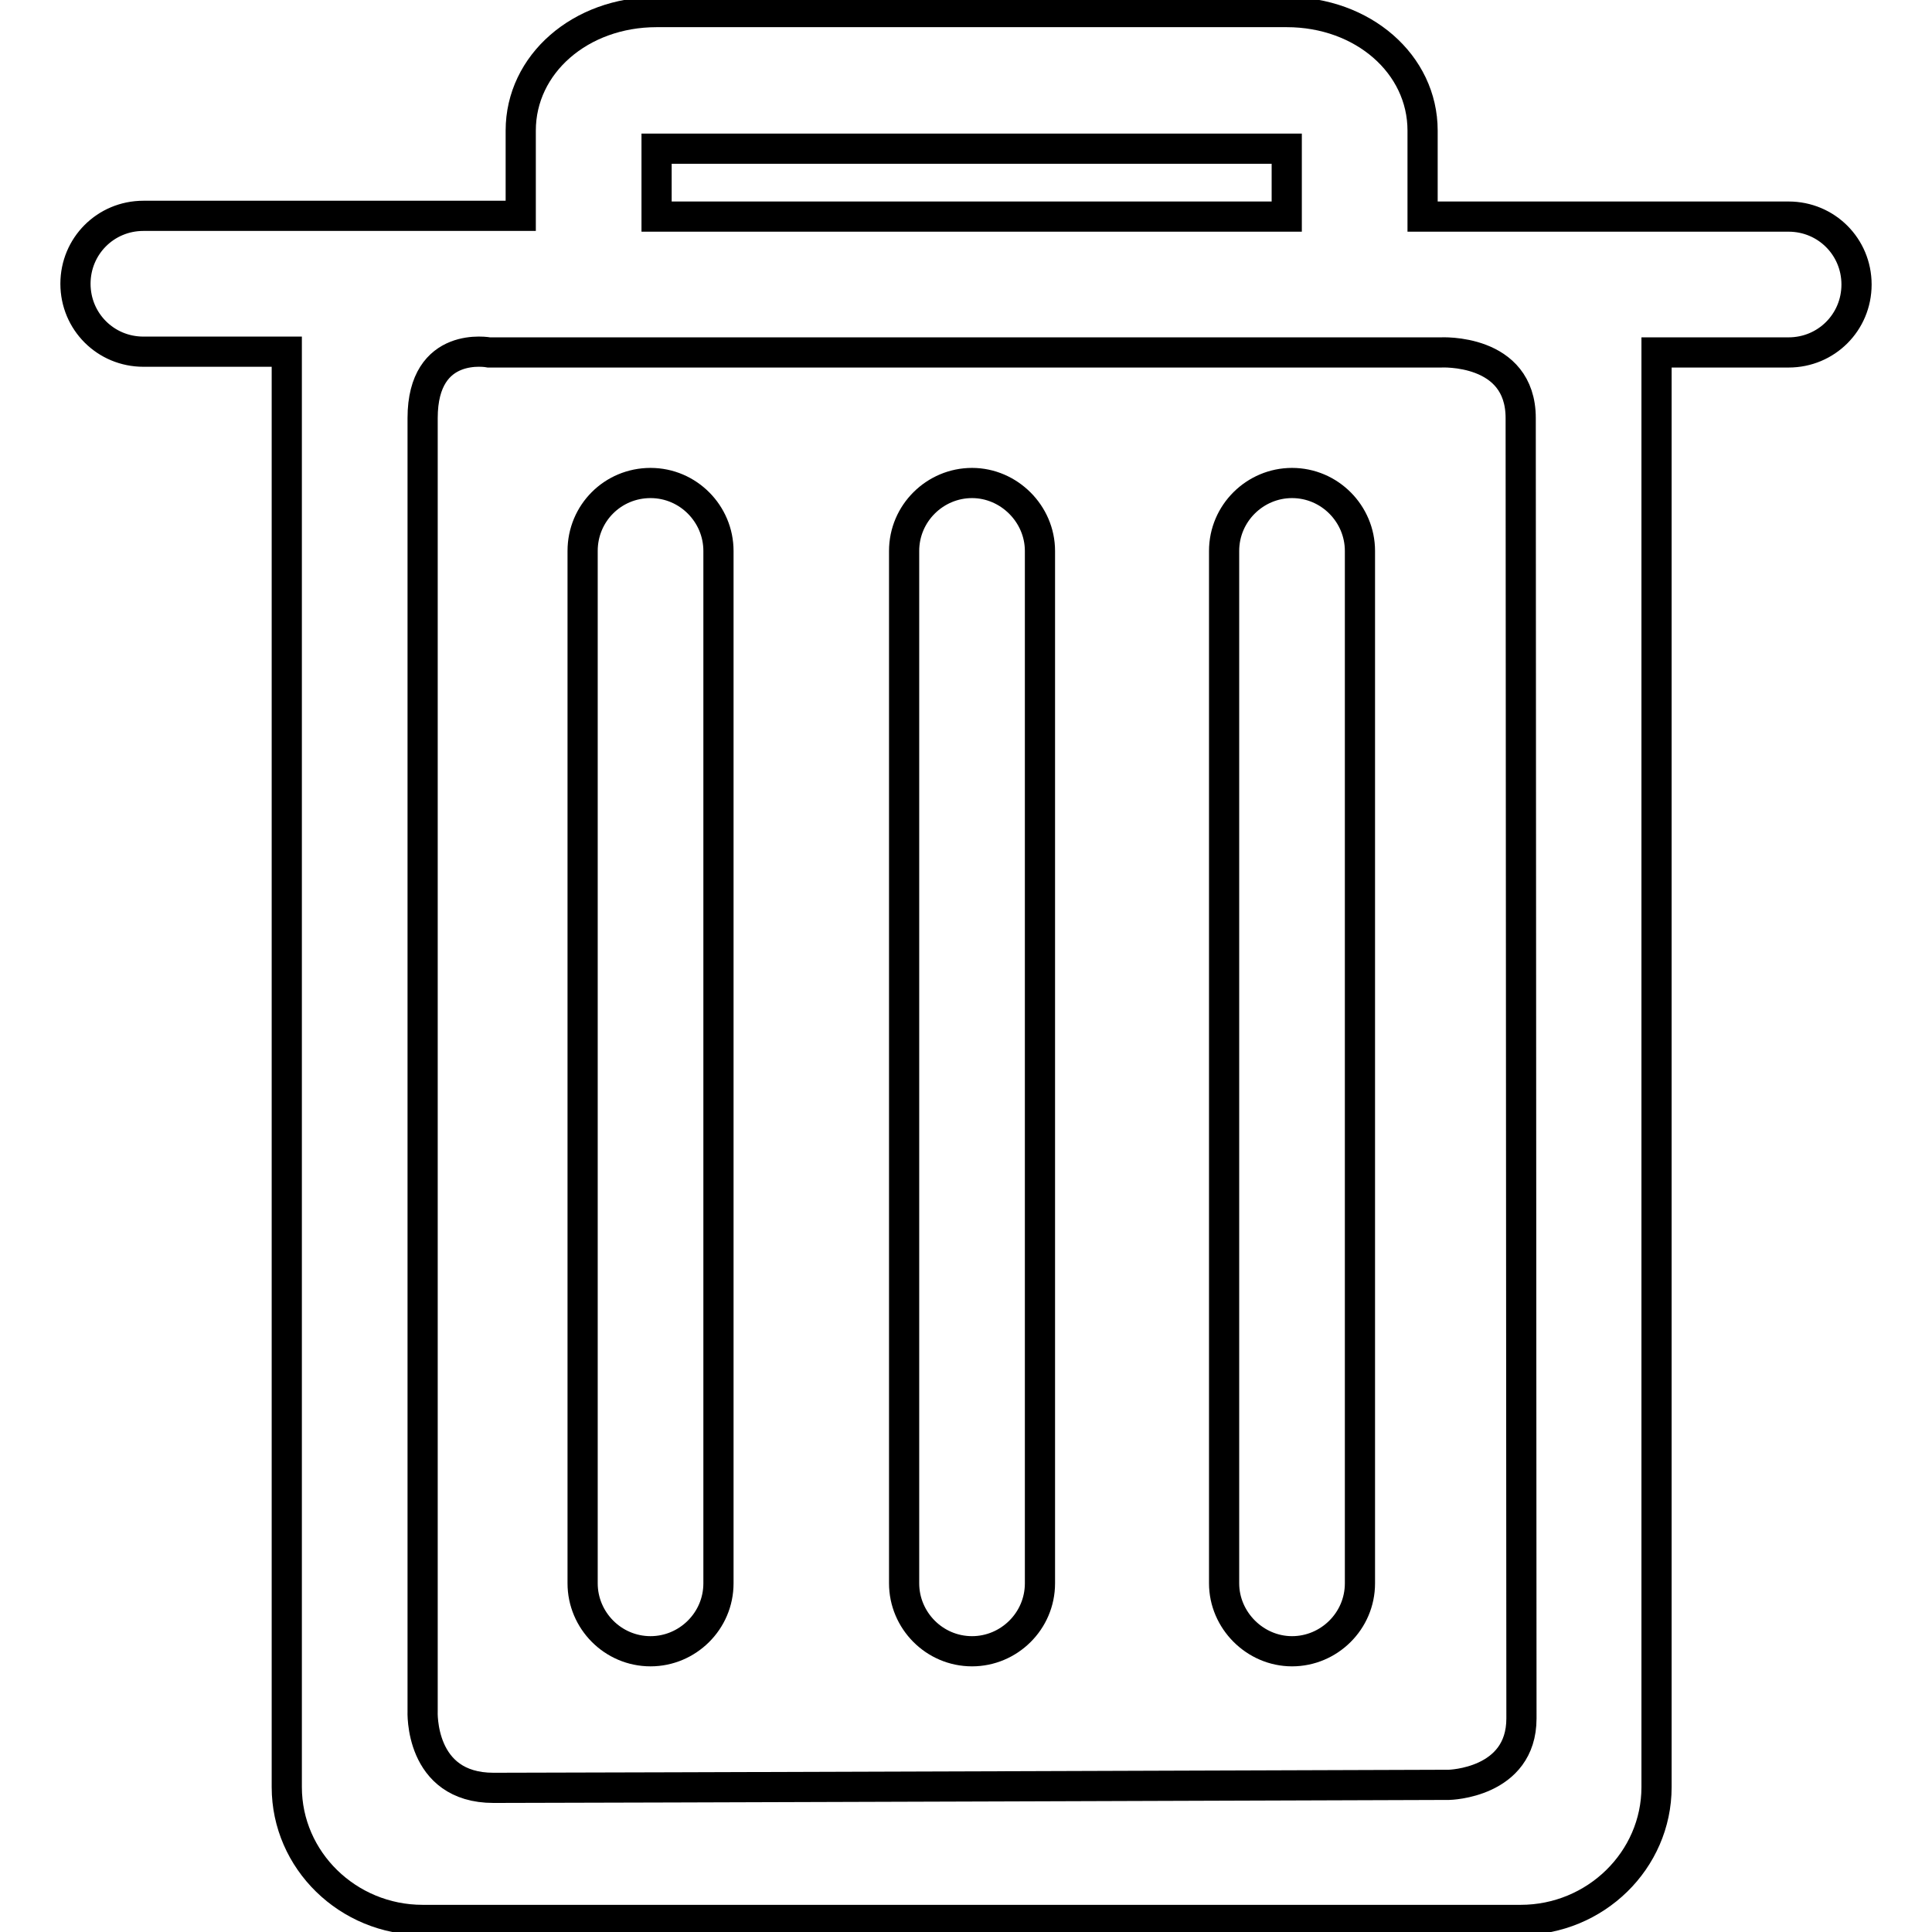
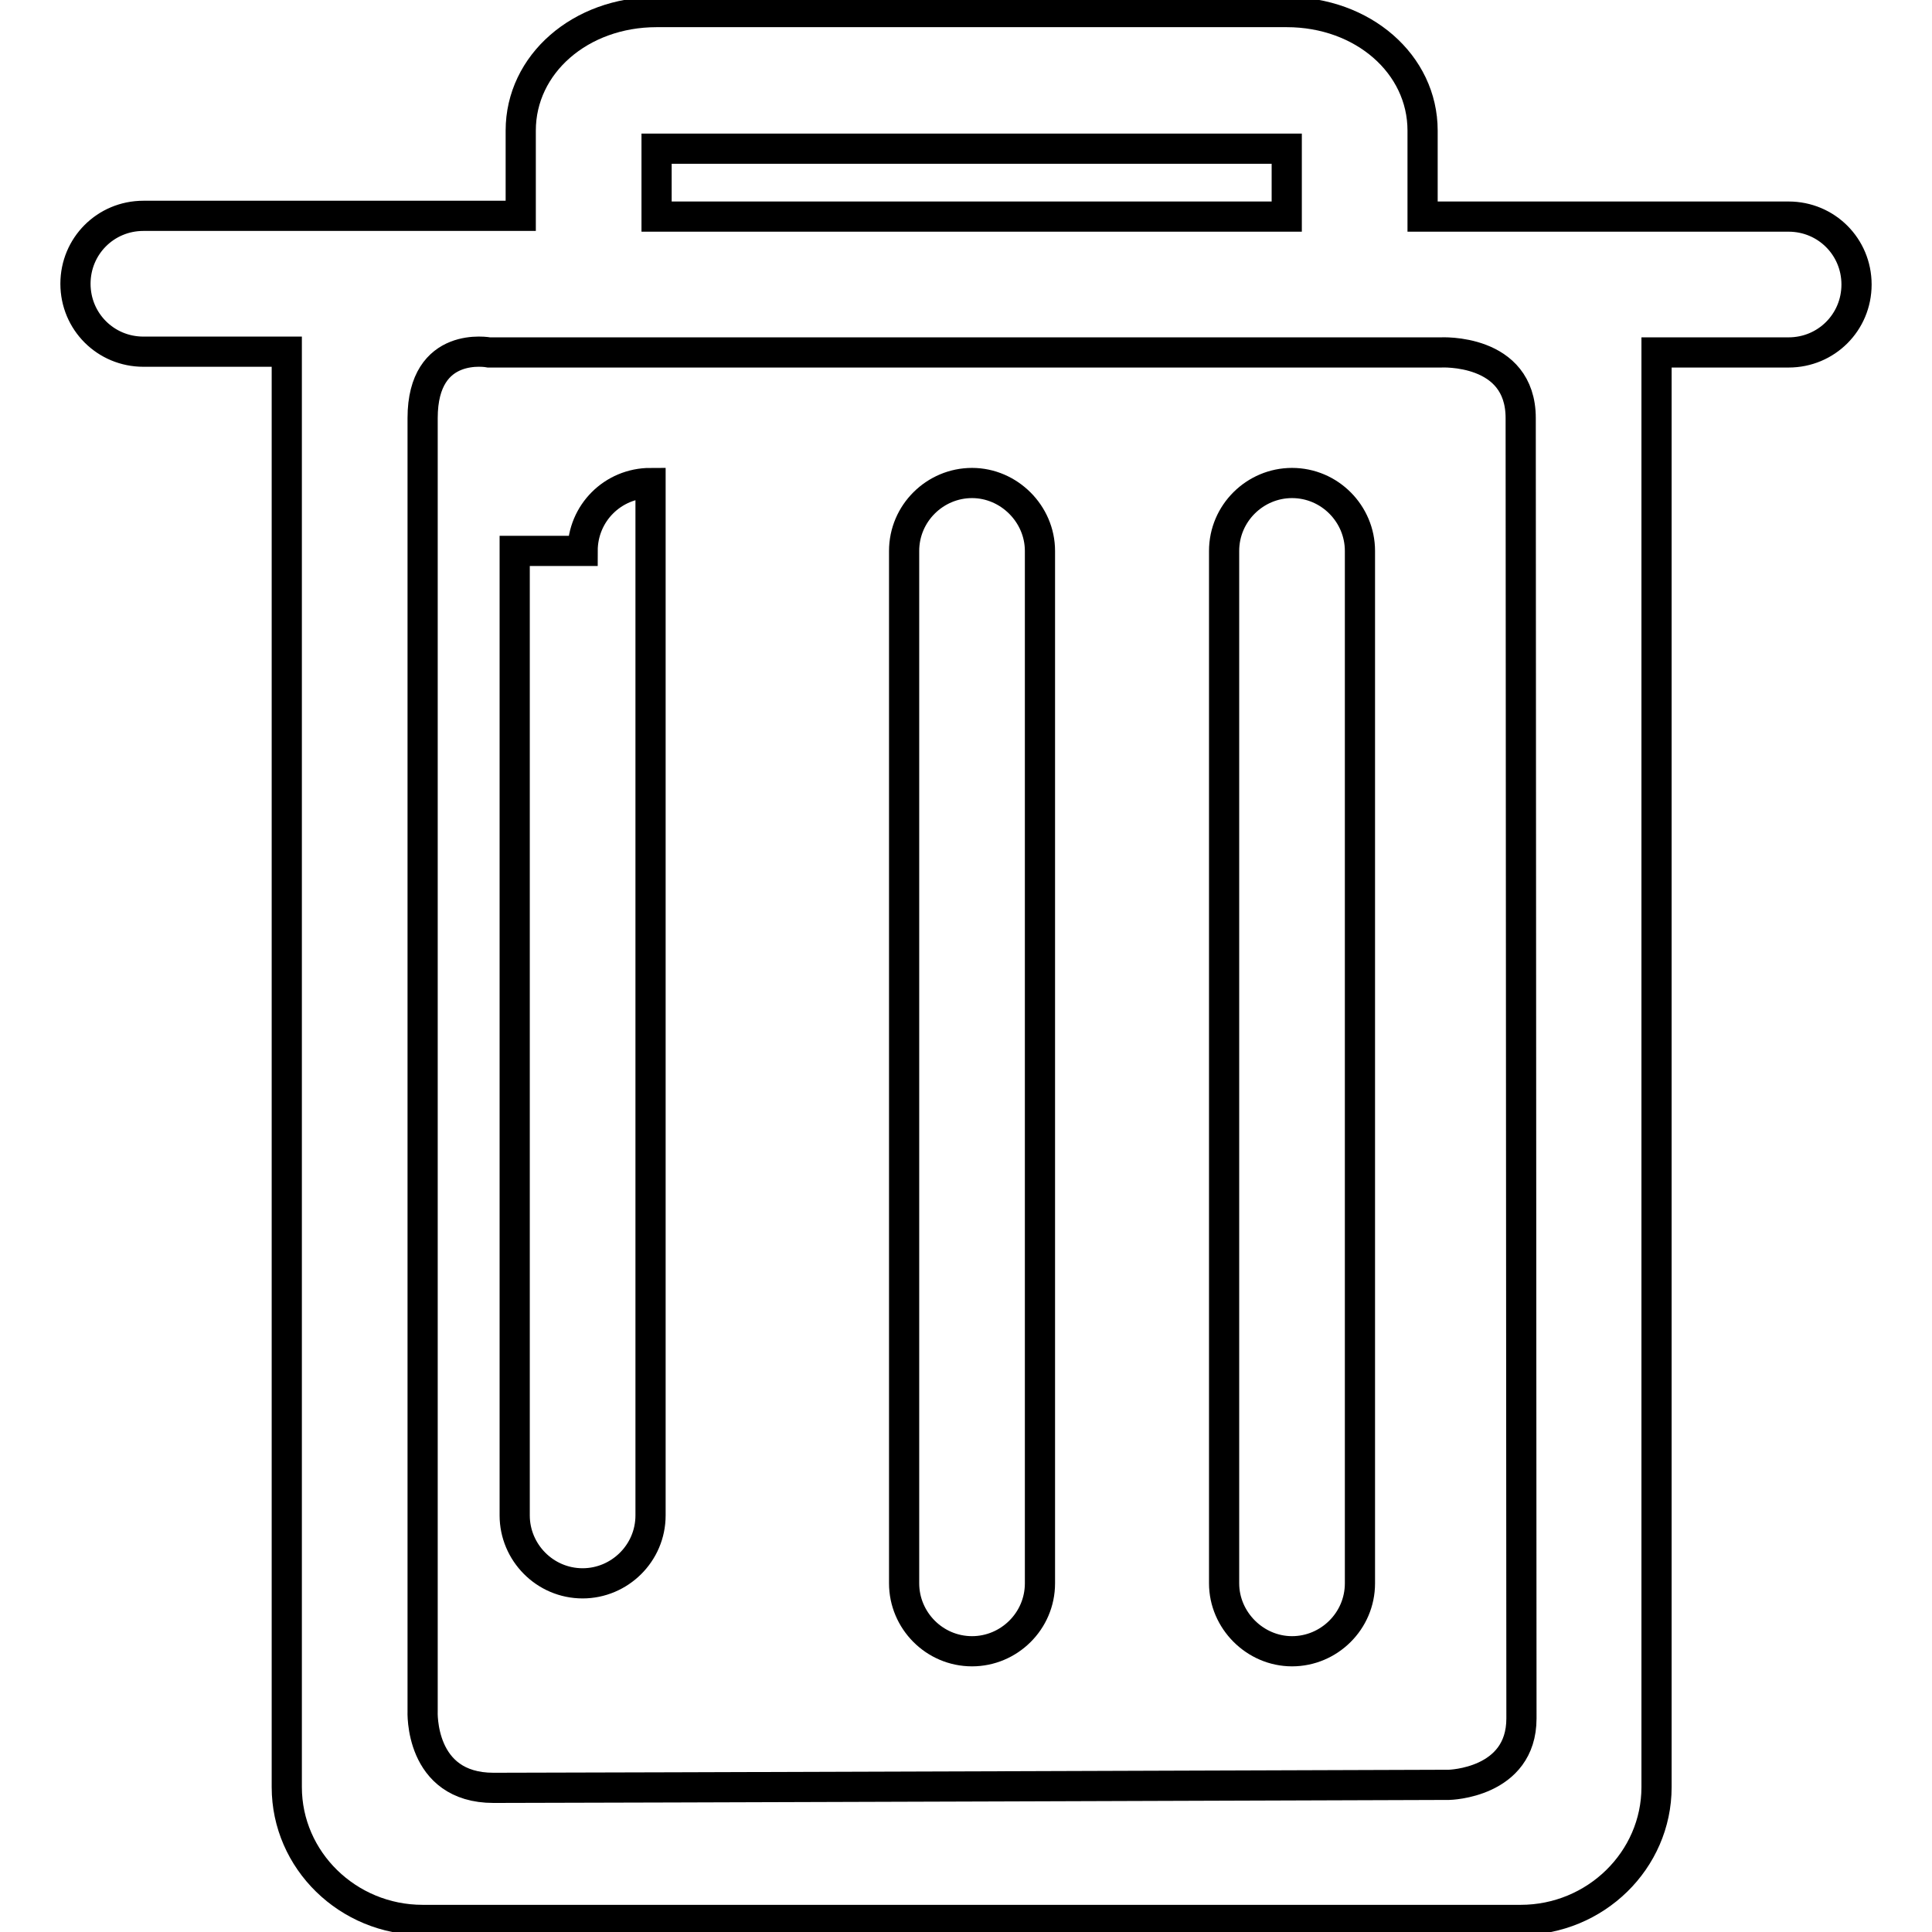
<svg xmlns="http://www.w3.org/2000/svg" version="1.1" x="0px" y="0px" viewBox="0 0 256 256" enable-background="new 0 0 256 256" xml:space="preserve">
  <g>
    <g>
-       <path stroke-width="4" fill-opacity="0" stroke="#000000" d="M119.8,73c0-5,4.1-9,9-9l0,0c4.9,0,9,4.1,9,9v136.8c0,5-4.1,9-9,9l0,0c-5,0-9-4.1-9-9V73z M77.2,73c0-5,4-9,9-9l0,0c5,0,9,4.1,9,9v136.8c0,5-4.1,9-9,9l0,0c-5,0-9-4.1-9-9V73z M162.2,73c0-5,4.1-9,9-9l0,0c5,0,9,4.1,9,9v136.8c0,5-4.1,9-9,9l0,0c-4.9,0-9-4.1-9-9V73z M237,28.7h-48.5V17.3c0-8.8-7.9-15.7-18-15.7H87c-10.1,0-18,6.9-18,15.7v11.3H19c-5,0-9,4-9,9c0,5,4,9,9,9h19v190.2c0,9.7,8.1,17.6,18,17.6h145.5c9.9,0,18-7.9,18-17.6V46.7H237c5,0,9-4,9-9C246,32.7,242,28.7,237,28.7L237,28.7L237,28.7z M87,19.7h83.5v9H87V19.7z M192,236.5c0,0-116.7,0.4-126.6,0.4c-9.9,0-9.4-10.2-9.4-10.2V55.4c0-10.4,8.8-8.7,8.8-8.7h126.1c0,0,10.6-0.6,10.6,8.7s0.1,163.5,0.1,172.3C201.6,236.3,192,236.5,192,236.5L192,236.5L192,236.5z" />
+       <path stroke-width="4" fill-opacity="0" stroke="#000000" d="M119.8,73c0-5,4.1-9,9-9l0,0c4.9,0,9,4.1,9,9v136.8c0,5-4.1,9-9,9l0,0c-5,0-9-4.1-9-9V73z M77.2,73c0-5,4-9,9-9l0,0v136.8c0,5-4.1,9-9,9l0,0c-5,0-9-4.1-9-9V73z M162.2,73c0-5,4.1-9,9-9l0,0c5,0,9,4.1,9,9v136.8c0,5-4.1,9-9,9l0,0c-4.9,0-9-4.1-9-9V73z M237,28.7h-48.5V17.3c0-8.8-7.9-15.7-18-15.7H87c-10.1,0-18,6.9-18,15.7v11.3H19c-5,0-9,4-9,9c0,5,4,9,9,9h19v190.2c0,9.7,8.1,17.6,18,17.6h145.5c9.9,0,18-7.9,18-17.6V46.7H237c5,0,9-4,9-9C246,32.7,242,28.7,237,28.7L237,28.7L237,28.7z M87,19.7h83.5v9H87V19.7z M192,236.5c0,0-116.7,0.4-126.6,0.4c-9.9,0-9.4-10.2-9.4-10.2V55.4c0-10.4,8.8-8.7,8.8-8.7h126.1c0,0,10.6-0.6,10.6,8.7s0.1,163.5,0.1,172.3C201.6,236.3,192,236.5,192,236.5L192,236.5L192,236.5z" />
    </g>
  </g>
</svg>